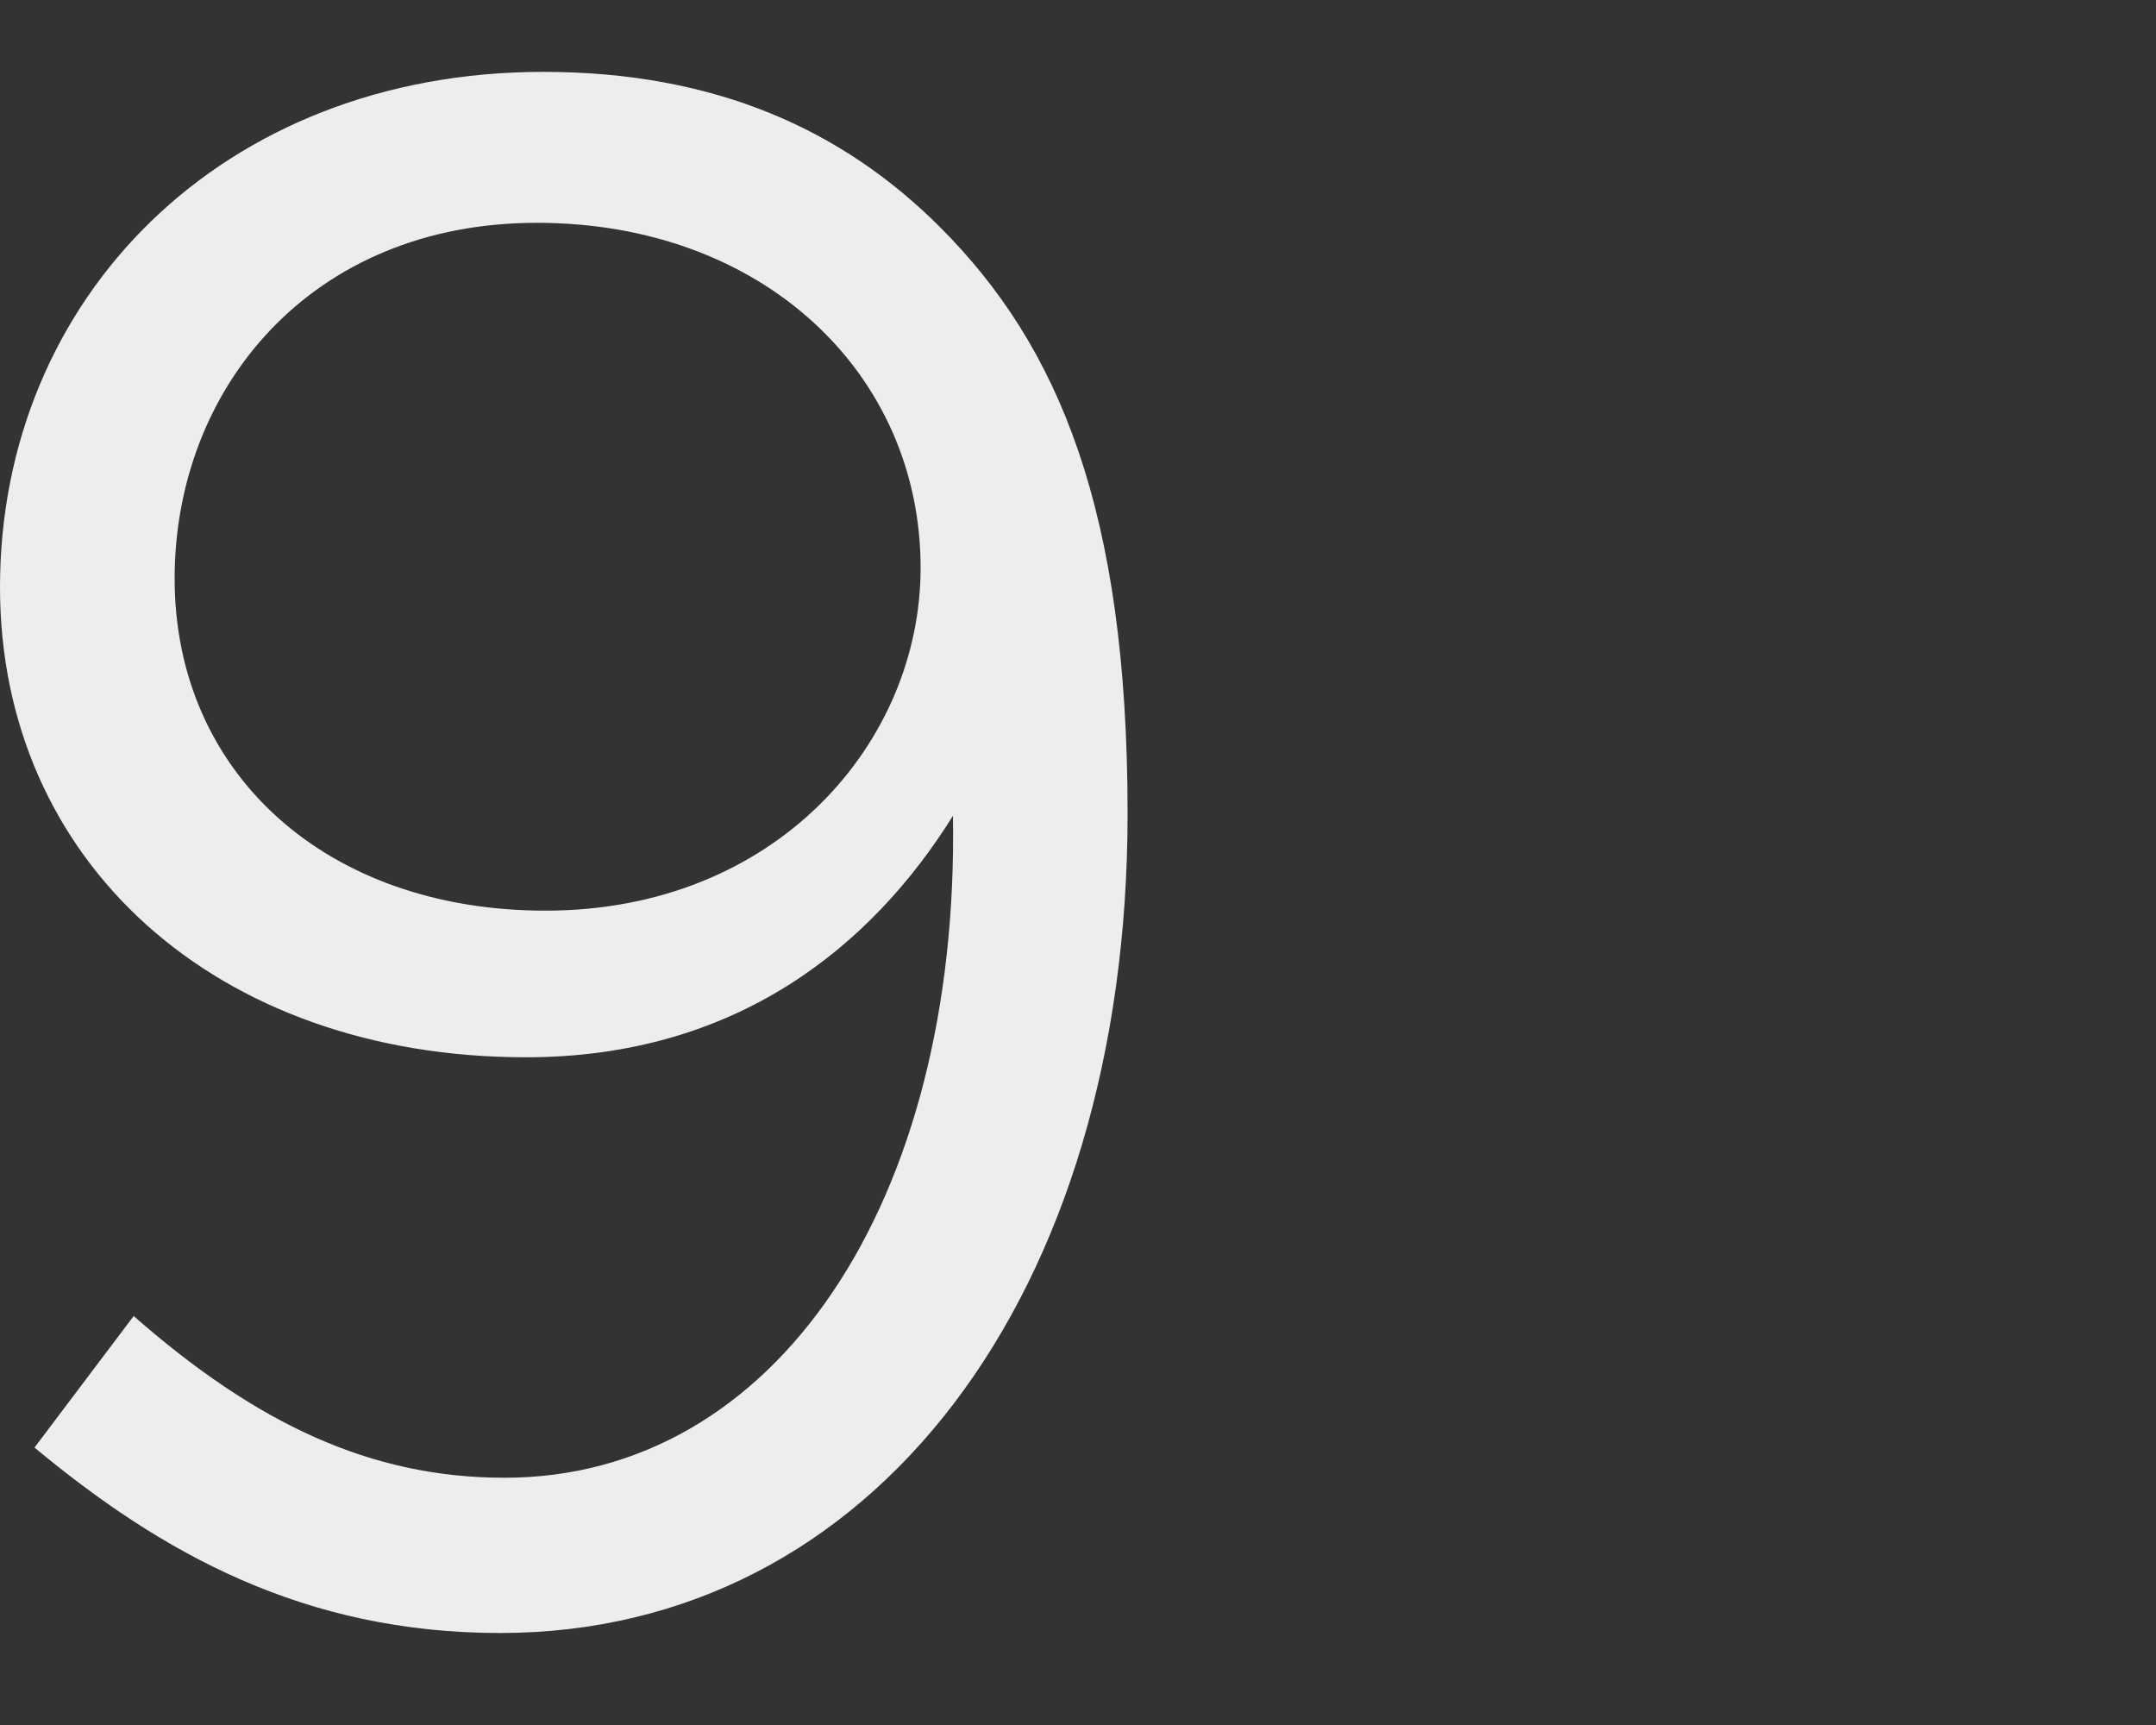
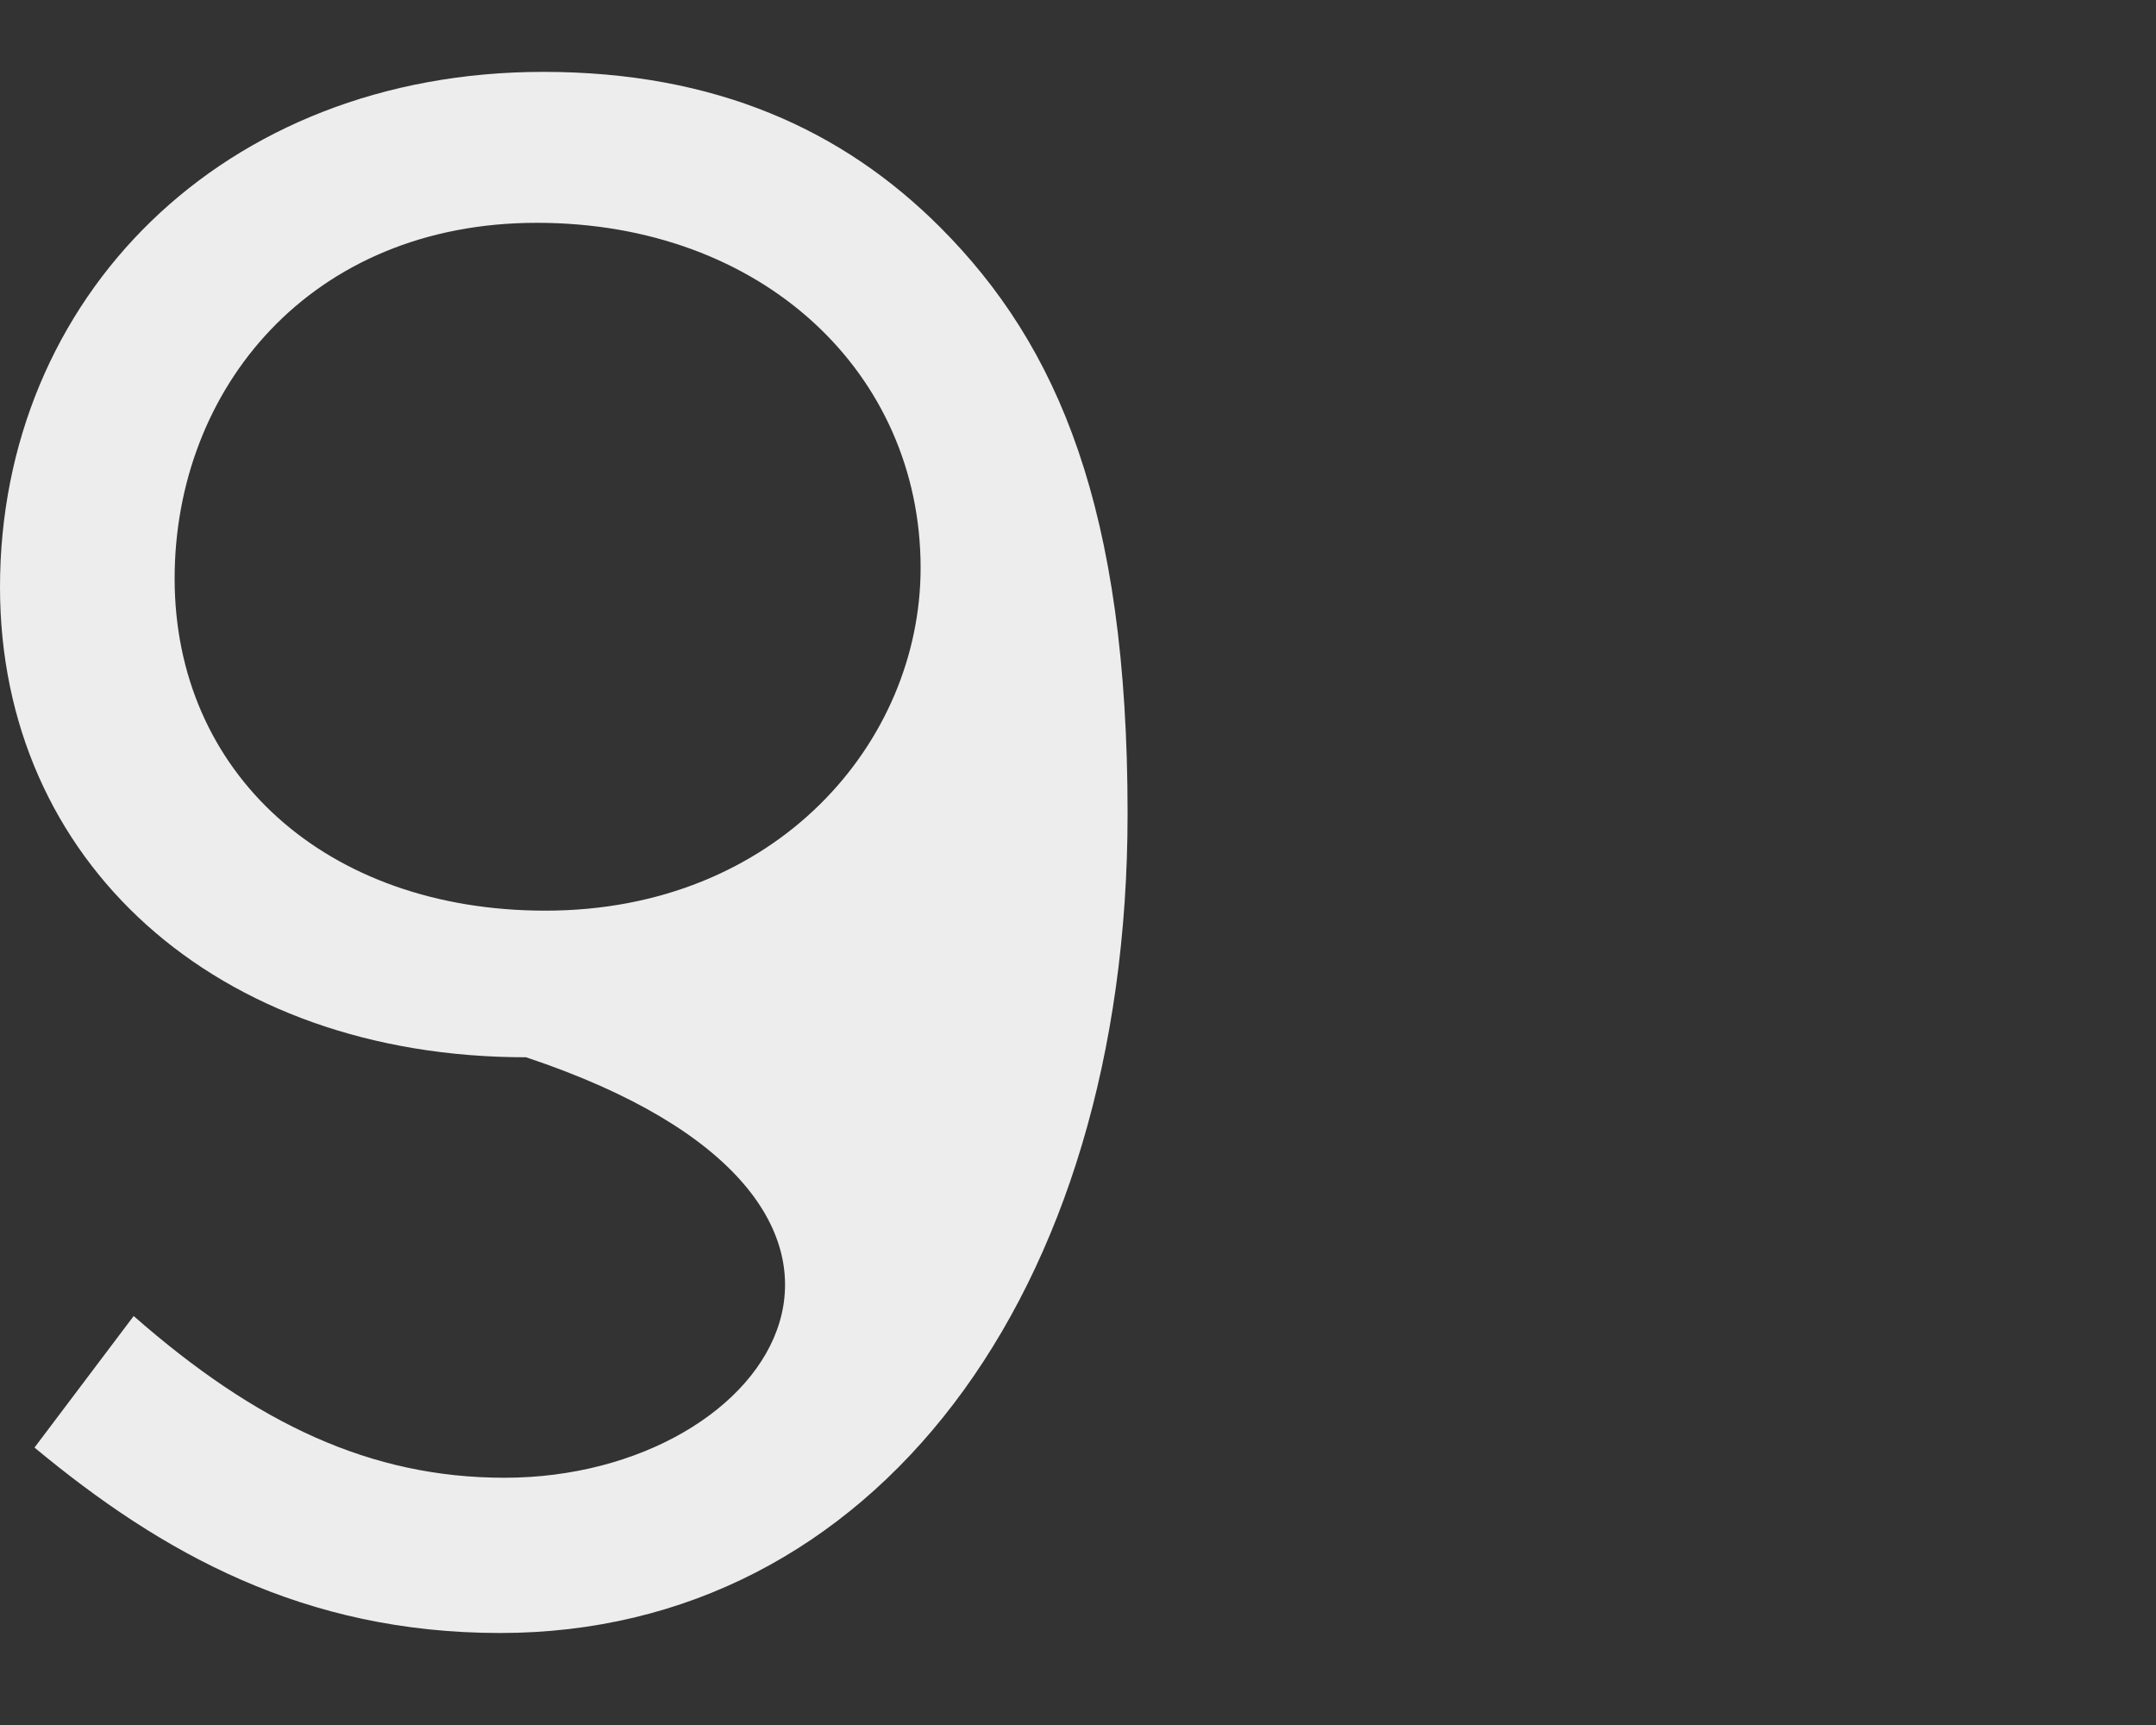
<svg xmlns="http://www.w3.org/2000/svg" width="60" height="48" viewBox="0 0 60 48" fill="none">
  <rect x="0" y="0" width="60" height="48" fill="#333333" stroke="none" />
-   <path d="M31.38 22.64C31.38 14.18 29.46 9.62 26.16 6.32C23.46 3.62 19.92 2 15.12 2C6.18 2 0 8.3 0 16.34C0 23.96 6 29.42 14.64 29.42C20.46 29.42 24.24 26.36 26.52 22.7C26.7 33.44 21.6 41.12 14.04 41.12C10.32 41.12 7.14 39.62 3.72 36.62L0.96 40.28C4.5 43.22 8.46 45.44 13.92 45.44C24.3 45.44 31.38 36.02 31.38 22.64ZM25.62 15.8C25.62 20.66 21.6 25.34 15.18 25.34C9.06 25.34 4.86 21.5 4.86 16.1C4.86 10.82 8.64 6.2 14.94 6.2C21.24 6.2 25.62 10.4 25.62 15.8Z" fill="#EDEDED">
+   <path d="M31.38 22.64C31.38 14.18 29.46 9.62 26.16 6.32C23.46 3.62 19.92 2 15.12 2C6.18 2 0 8.3 0 16.34C0 23.96 6 29.42 14.64 29.42C26.7 33.44 21.6 41.12 14.04 41.12C10.32 41.12 7.14 39.62 3.72 36.62L0.96 40.28C4.5 43.22 8.46 45.44 13.92 45.44C24.3 45.44 31.38 36.02 31.38 22.64ZM25.62 15.8C25.62 20.66 21.6 25.34 15.18 25.34C9.06 25.34 4.86 21.5 4.86 16.1C4.86 10.82 8.64 6.2 14.94 6.2C21.24 6.2 25.62 10.4 25.62 15.8Z" fill="#EDEDED">
</path>
</svg>